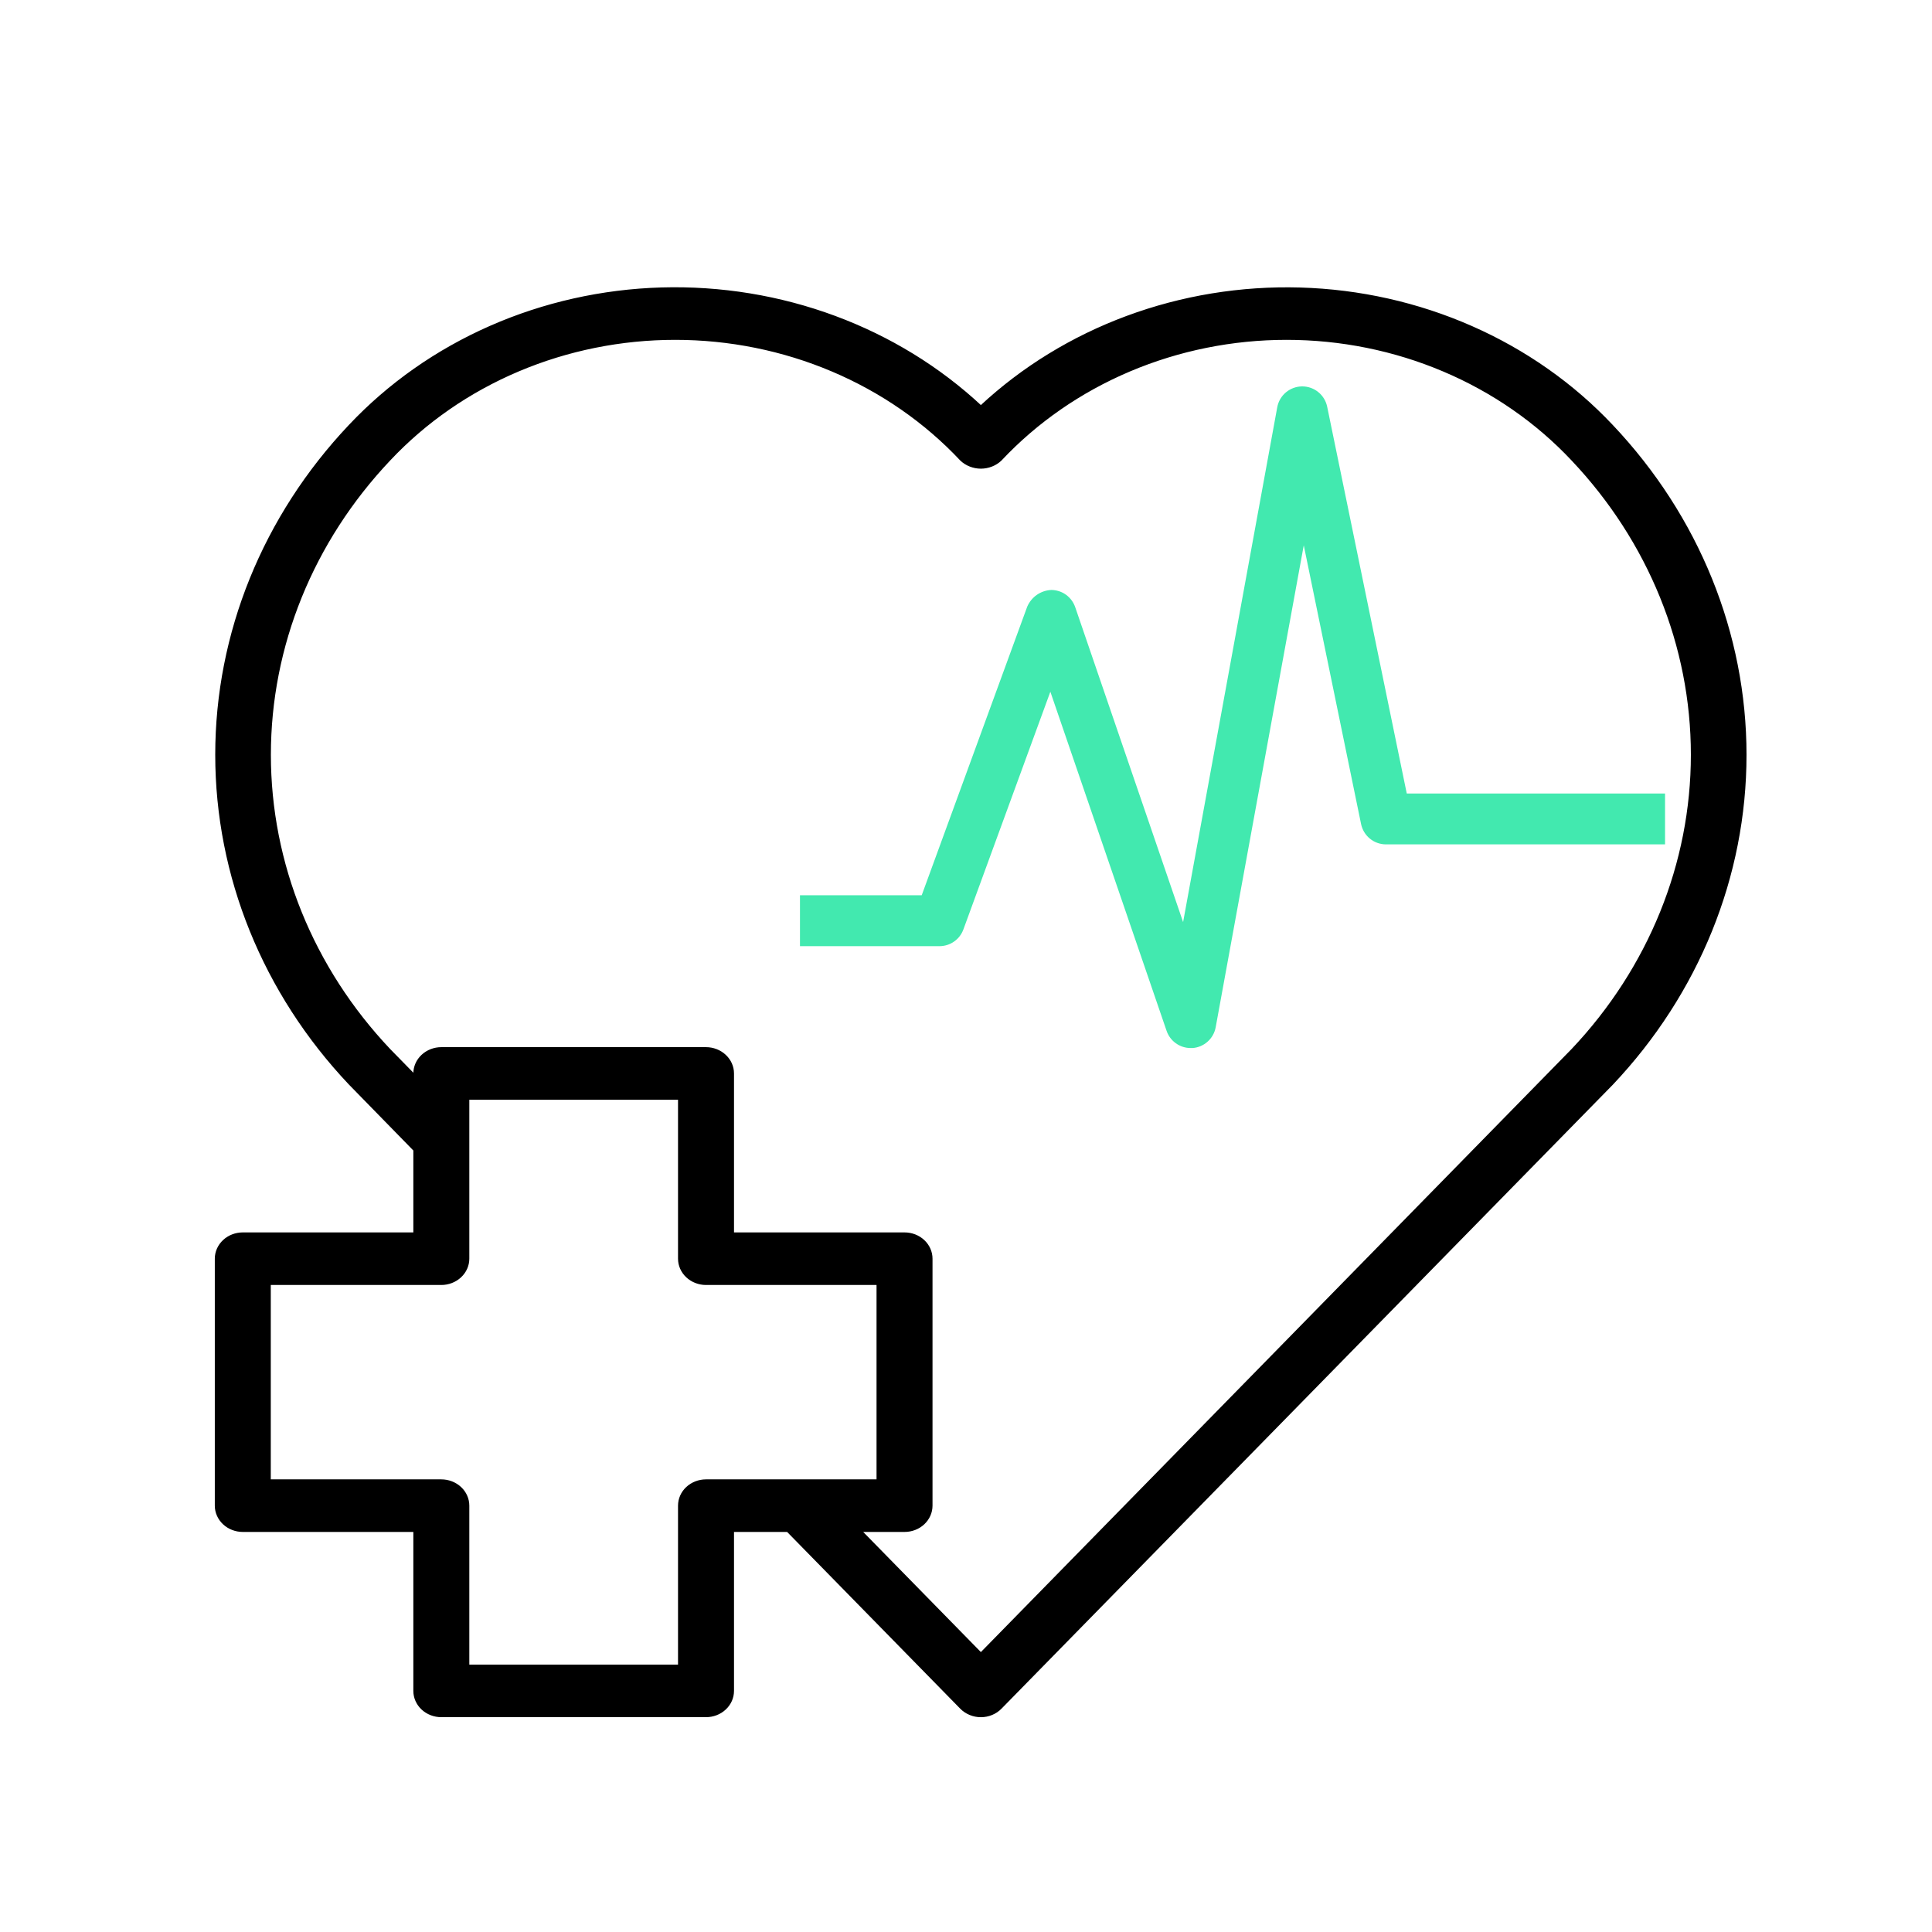
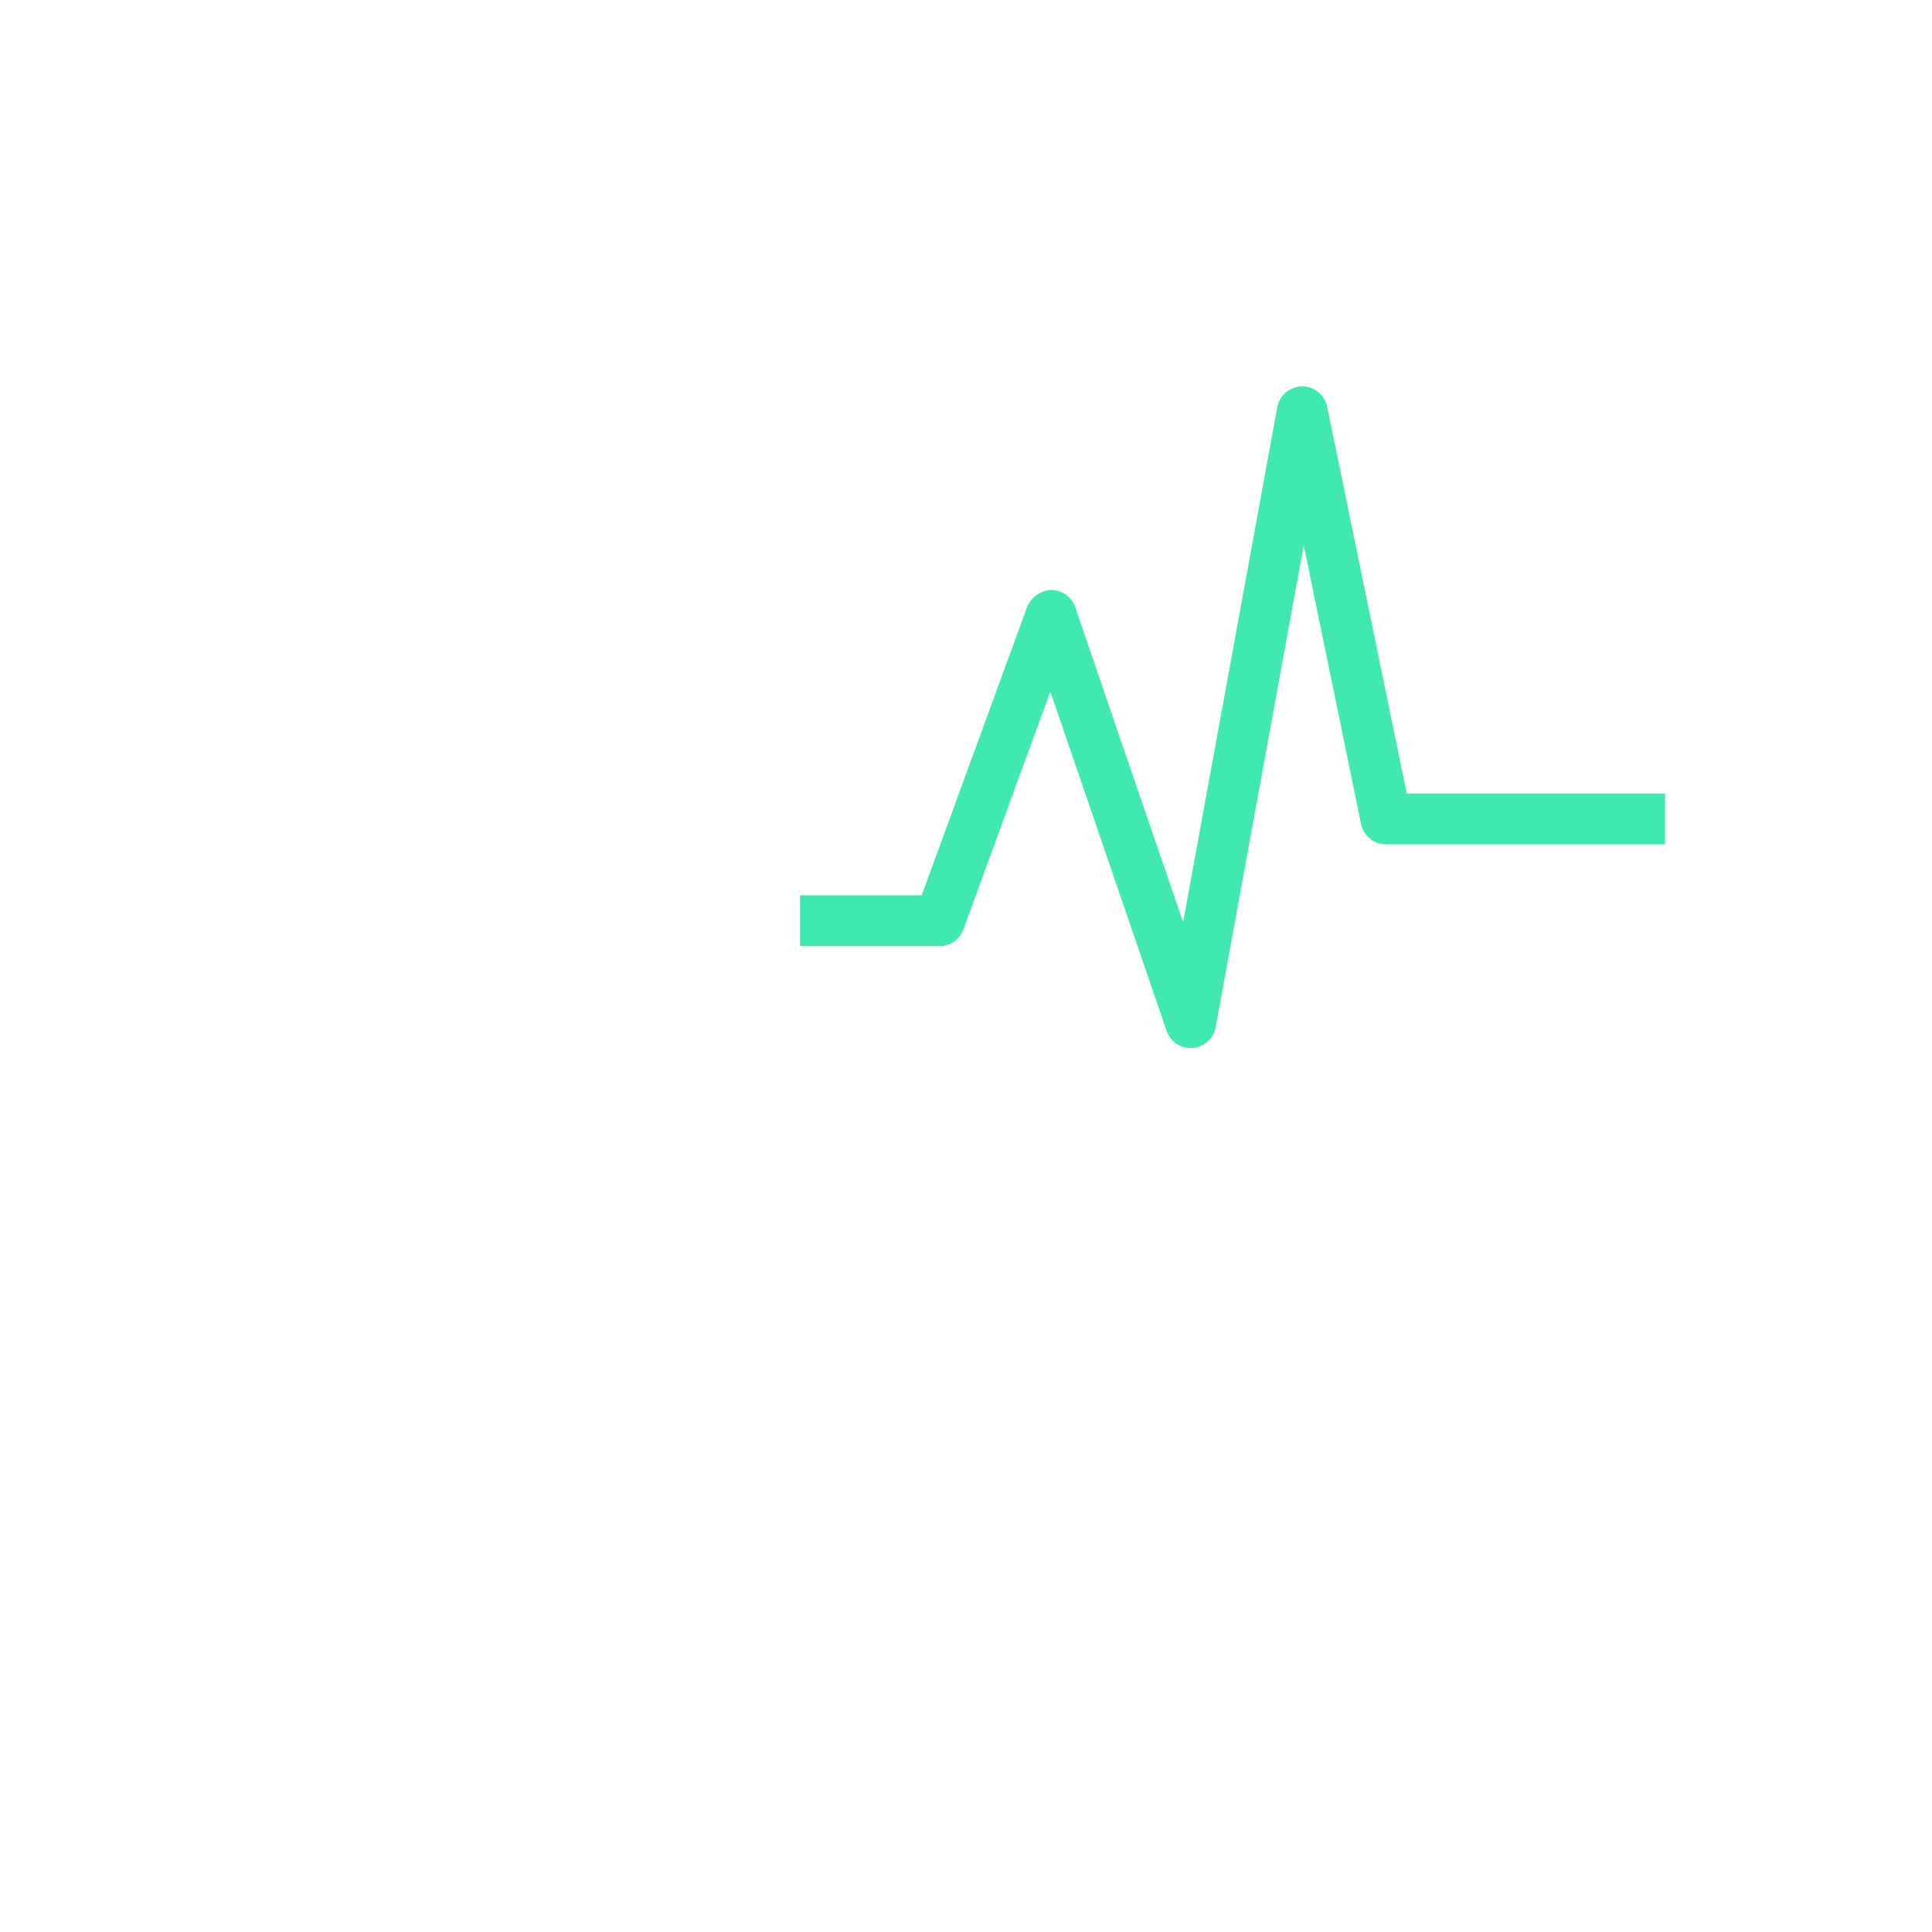
<svg xmlns="http://www.w3.org/2000/svg" width="80" height="80" viewBox="0 0 80 80" fill="none">
-   <path d="M66.745 44.88L66.746 44.879C70.303 41.119 72.267 36.275 72.267 31.258C72.267 26.241 70.303 21.397 66.746 17.637C65.126 15.915 63.144 14.524 60.924 13.547C58.704 12.57 56.292 12.029 53.839 11.958C51.386 11.887 48.944 12.287 46.663 13.133C44.398 13.973 42.34 15.236 40.616 16.844C38.892 15.235 36.835 13.972 34.57 13.132C32.289 12.285 29.847 11.885 27.394 11.955C24.941 12.026 22.529 12.566 20.309 13.542C18.089 14.518 16.107 15.91 14.486 17.631C10.929 21.391 8.965 26.235 8.965 31.252C8.965 36.269 10.929 41.113 14.486 44.873L14.487 44.874L17.168 47.618V51.084H10.054C9.762 51.084 9.48 51.192 9.273 51.386C9.065 51.58 8.947 51.843 8.947 52.12V62.346C8.947 62.622 9.065 62.886 9.273 63.08C9.48 63.274 9.762 63.382 10.054 63.382H17.168V70.016C17.168 70.293 17.285 70.556 17.493 70.75C17.701 70.944 17.982 71.052 18.274 71.052H29.234C29.526 71.052 29.808 70.944 30.015 70.75C30.223 70.556 30.341 70.293 30.341 70.016V63.382H32.615L39.8 70.717C39.904 70.823 40.031 70.907 40.171 70.965C40.311 71.023 40.463 71.053 40.616 71.053C40.769 71.053 40.921 71.023 41.061 70.965C41.201 70.907 41.327 70.823 41.431 70.717L66.745 44.88ZM65.114 43.474L40.616 68.484L35.618 63.382H37.454C37.747 63.382 38.028 63.274 38.236 63.08C38.443 62.886 38.561 62.622 38.561 62.346V52.12C38.561 51.843 38.443 51.58 38.236 51.386C38.028 51.192 37.747 51.084 37.454 51.084H30.341V44.449C30.341 44.173 30.223 43.91 30.015 43.716C29.808 43.522 29.526 43.413 29.234 43.413H18.274C17.982 43.413 17.701 43.522 17.493 43.716C17.285 43.91 17.168 44.173 17.168 44.449V44.547L16.118 43.474C16.118 43.474 16.118 43.474 16.118 43.474C12.925 40.099 11.164 35.753 11.164 31.253C11.164 26.753 12.925 22.407 16.118 19.032L16.118 19.032C17.595 17.458 19.415 16.196 21.457 15.332C23.5 14.467 25.716 14.02 27.959 14.02C30.202 14.02 32.418 14.467 34.461 15.332C36.503 16.196 38.323 17.458 39.8 19.032L39.8 19.032L39.802 19.034C39.908 19.135 40.035 19.216 40.175 19.27C40.315 19.325 40.465 19.354 40.616 19.354C40.767 19.354 40.917 19.325 41.057 19.27C41.197 19.216 41.324 19.135 41.43 19.034L41.43 19.034L41.432 19.032C42.909 17.458 44.729 16.196 46.771 15.332C48.813 14.467 51.03 14.02 53.273 14.02C55.516 14.02 57.732 14.467 59.774 15.332C61.817 16.196 63.637 17.458 65.114 19.032L65.114 19.032C68.306 22.407 70.068 26.753 70.068 31.253C70.068 35.753 68.306 40.099 65.114 43.474ZM11.16 53.156H18.274C18.566 53.156 18.847 53.047 19.055 52.853C19.263 52.659 19.381 52.395 19.381 52.12V45.485H28.128V52.12C28.128 52.395 28.245 52.659 28.453 52.853C28.661 53.047 28.942 53.156 29.234 53.156H36.348V61.31H29.234C28.942 61.31 28.661 61.419 28.453 61.612C28.245 61.806 28.128 62.07 28.128 62.346V68.98H19.381V62.346C19.381 62.07 19.263 61.806 19.055 61.612C18.847 61.419 18.566 61.31 18.274 61.31H11.16V53.156Z" fill="black" stroke="black" stroke-width="0.105" />
  <path d="M39.892 38.486L43.493 28.643L48.306 42.685C48.377 42.892 48.511 43.073 48.69 43.2C48.868 43.328 49.082 43.397 49.301 43.397H49.382C49.614 43.38 49.834 43.286 50.007 43.13C50.181 42.974 50.297 42.766 50.339 42.536L53.986 22.58L56.359 34.121C56.408 34.359 56.537 34.573 56.725 34.727C56.913 34.88 57.148 34.964 57.391 34.964H68.946V32.857H58.251L54.956 16.843C54.907 16.605 54.778 16.391 54.59 16.238C54.403 16.084 54.167 16 53.925 16H53.912C53.668 16.003 53.432 16.091 53.245 16.248C53.058 16.406 52.932 16.623 52.888 16.864L48.99 38.182L44.522 25.141C44.451 24.935 44.318 24.756 44.142 24.628C43.965 24.5 43.753 24.431 43.535 24.429C43.32 24.438 43.112 24.508 42.935 24.63C42.759 24.753 42.62 24.923 42.535 25.121L38.166 37.071H33.125V39.179H38.903C39.119 39.178 39.33 39.112 39.506 38.988C39.683 38.864 39.818 38.689 39.892 38.486Z" fill="#42E9AF" />
</svg>